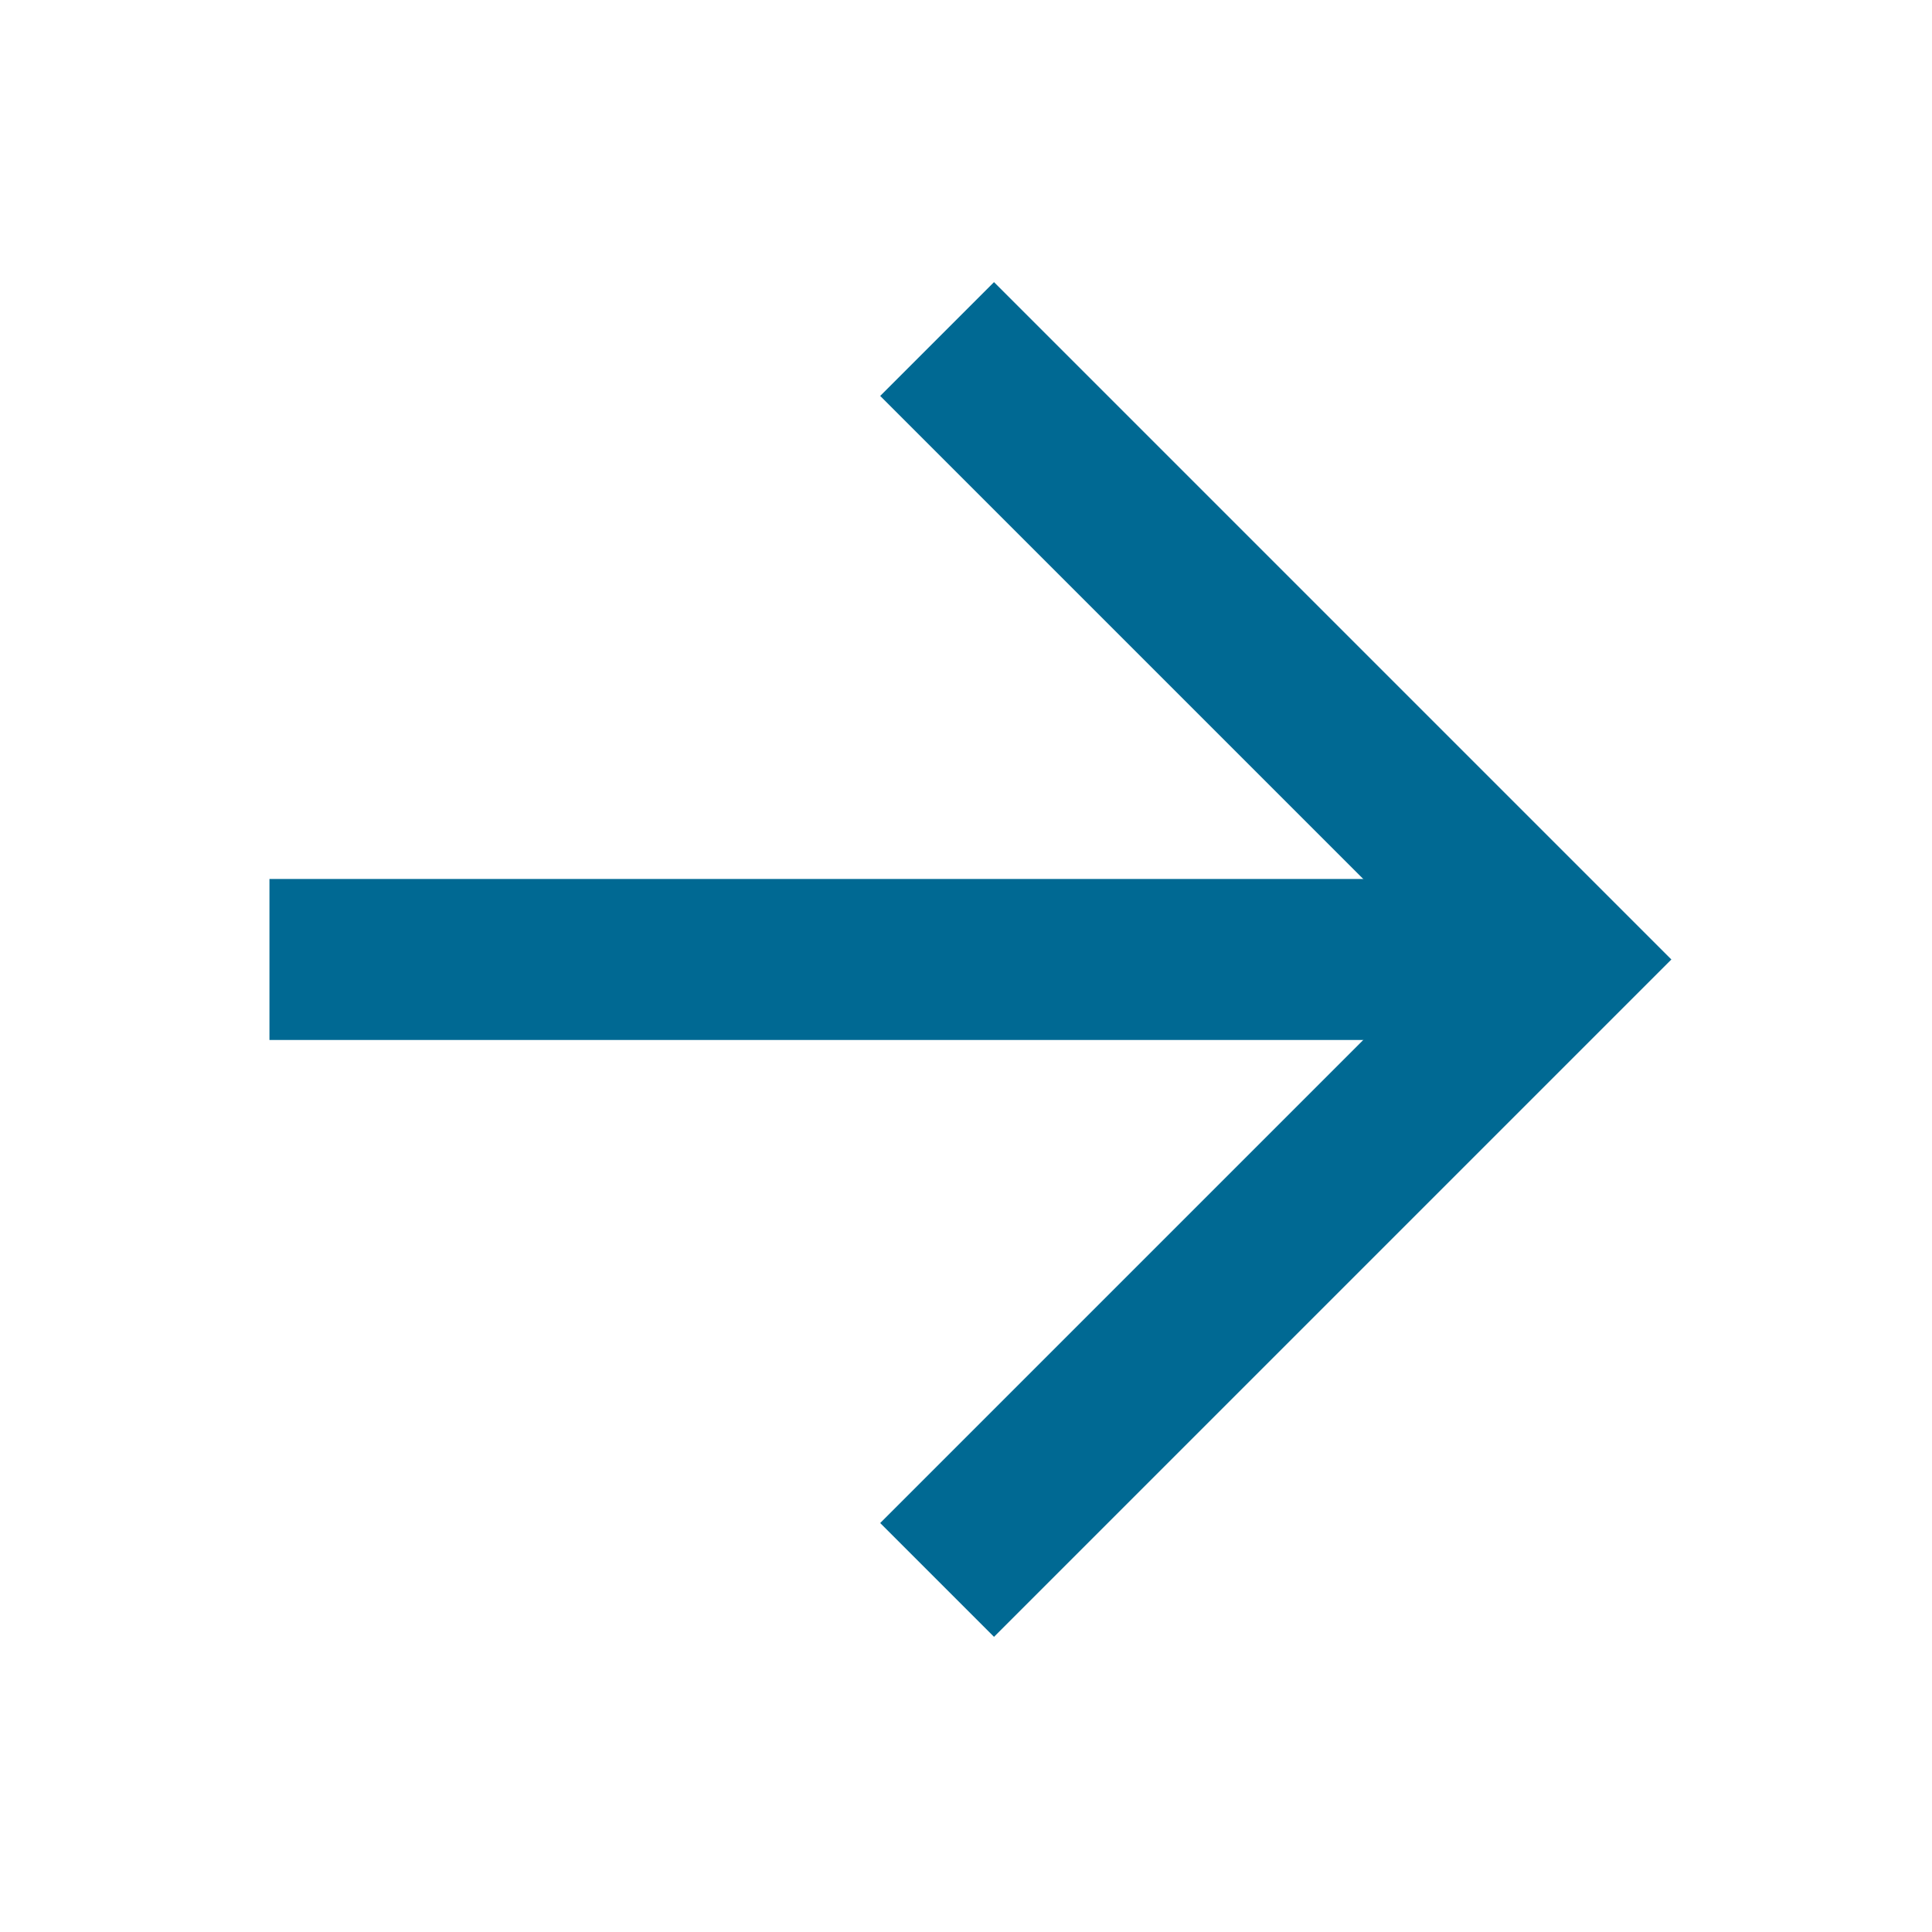
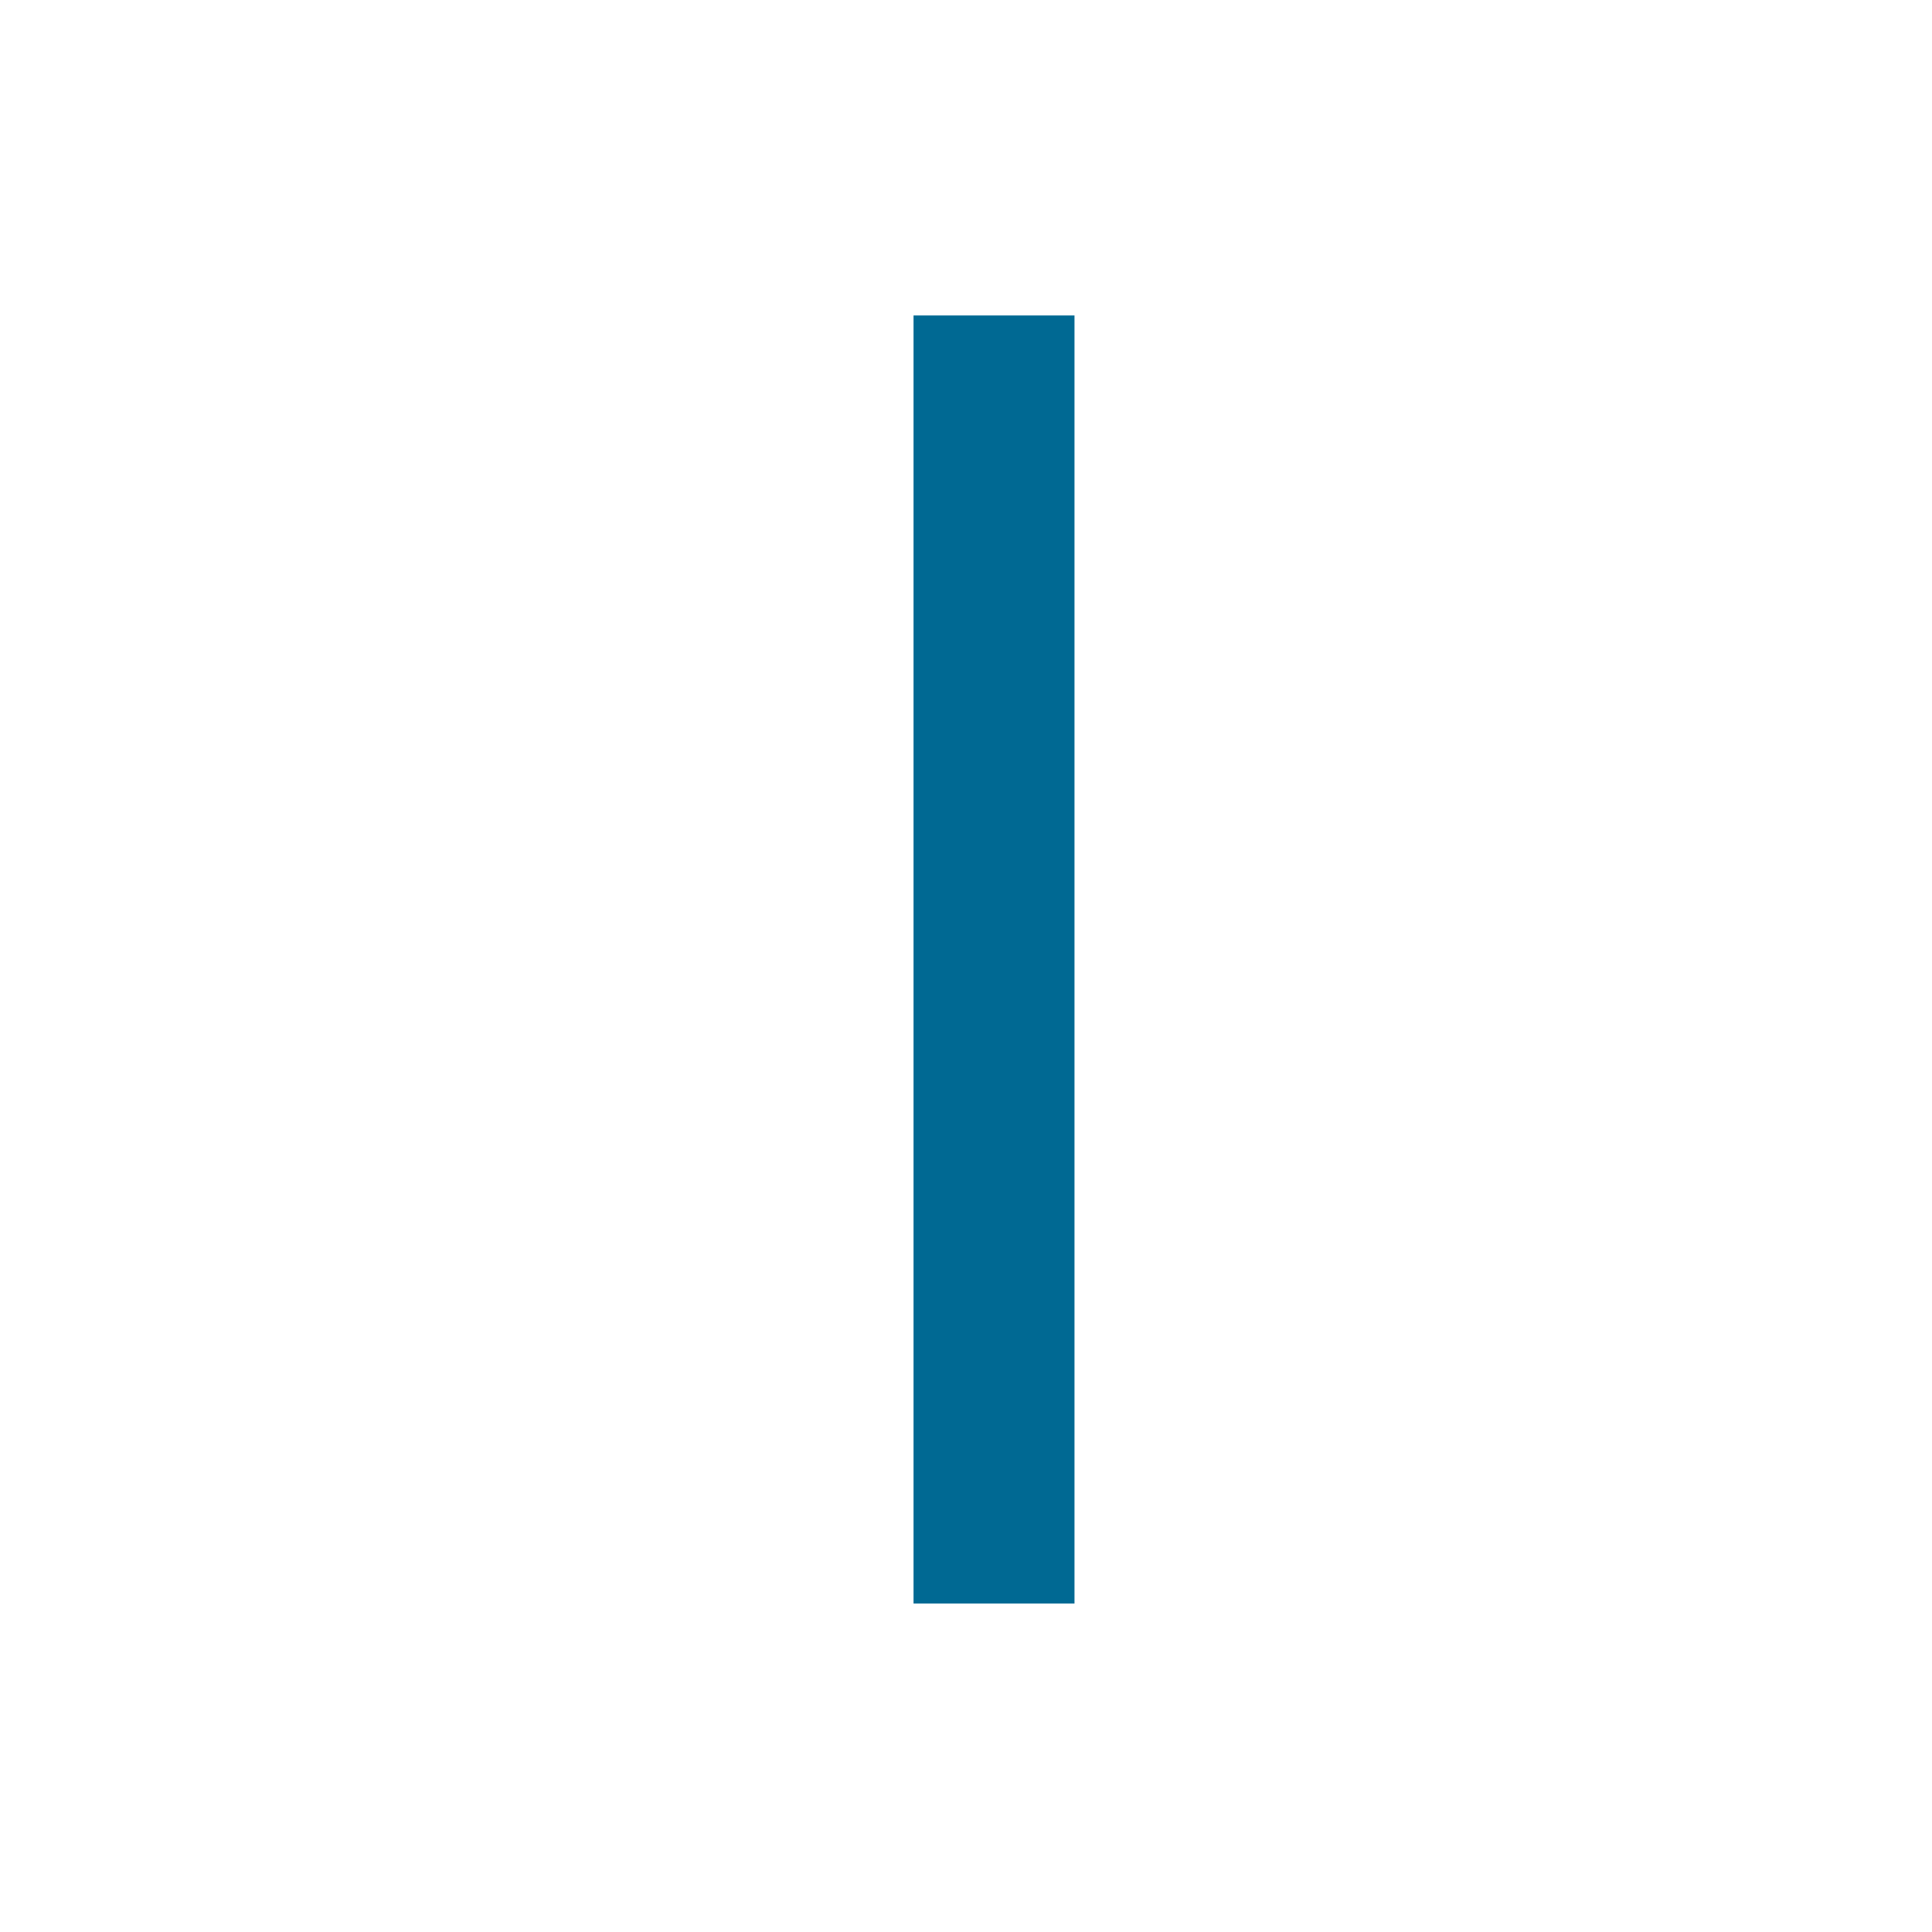
<svg xmlns="http://www.w3.org/2000/svg" width="16" height="16" viewBox="0 0 16 16" fill="none">
-   <path d="M2.898 7.946H12.232" stroke="#006993" stroke-width="1.333" stroke-linecap="square" stroke-linejoin="round" />
-   <path d="M8.232 3.279L12.899 7.946L8.232 12.613" stroke="#006993" stroke-width="1.333" stroke-linecap="square" />
+   <path d="M8.232 3.279L8.232 12.613" stroke="#006993" stroke-width="1.333" stroke-linecap="square" />
</svg>